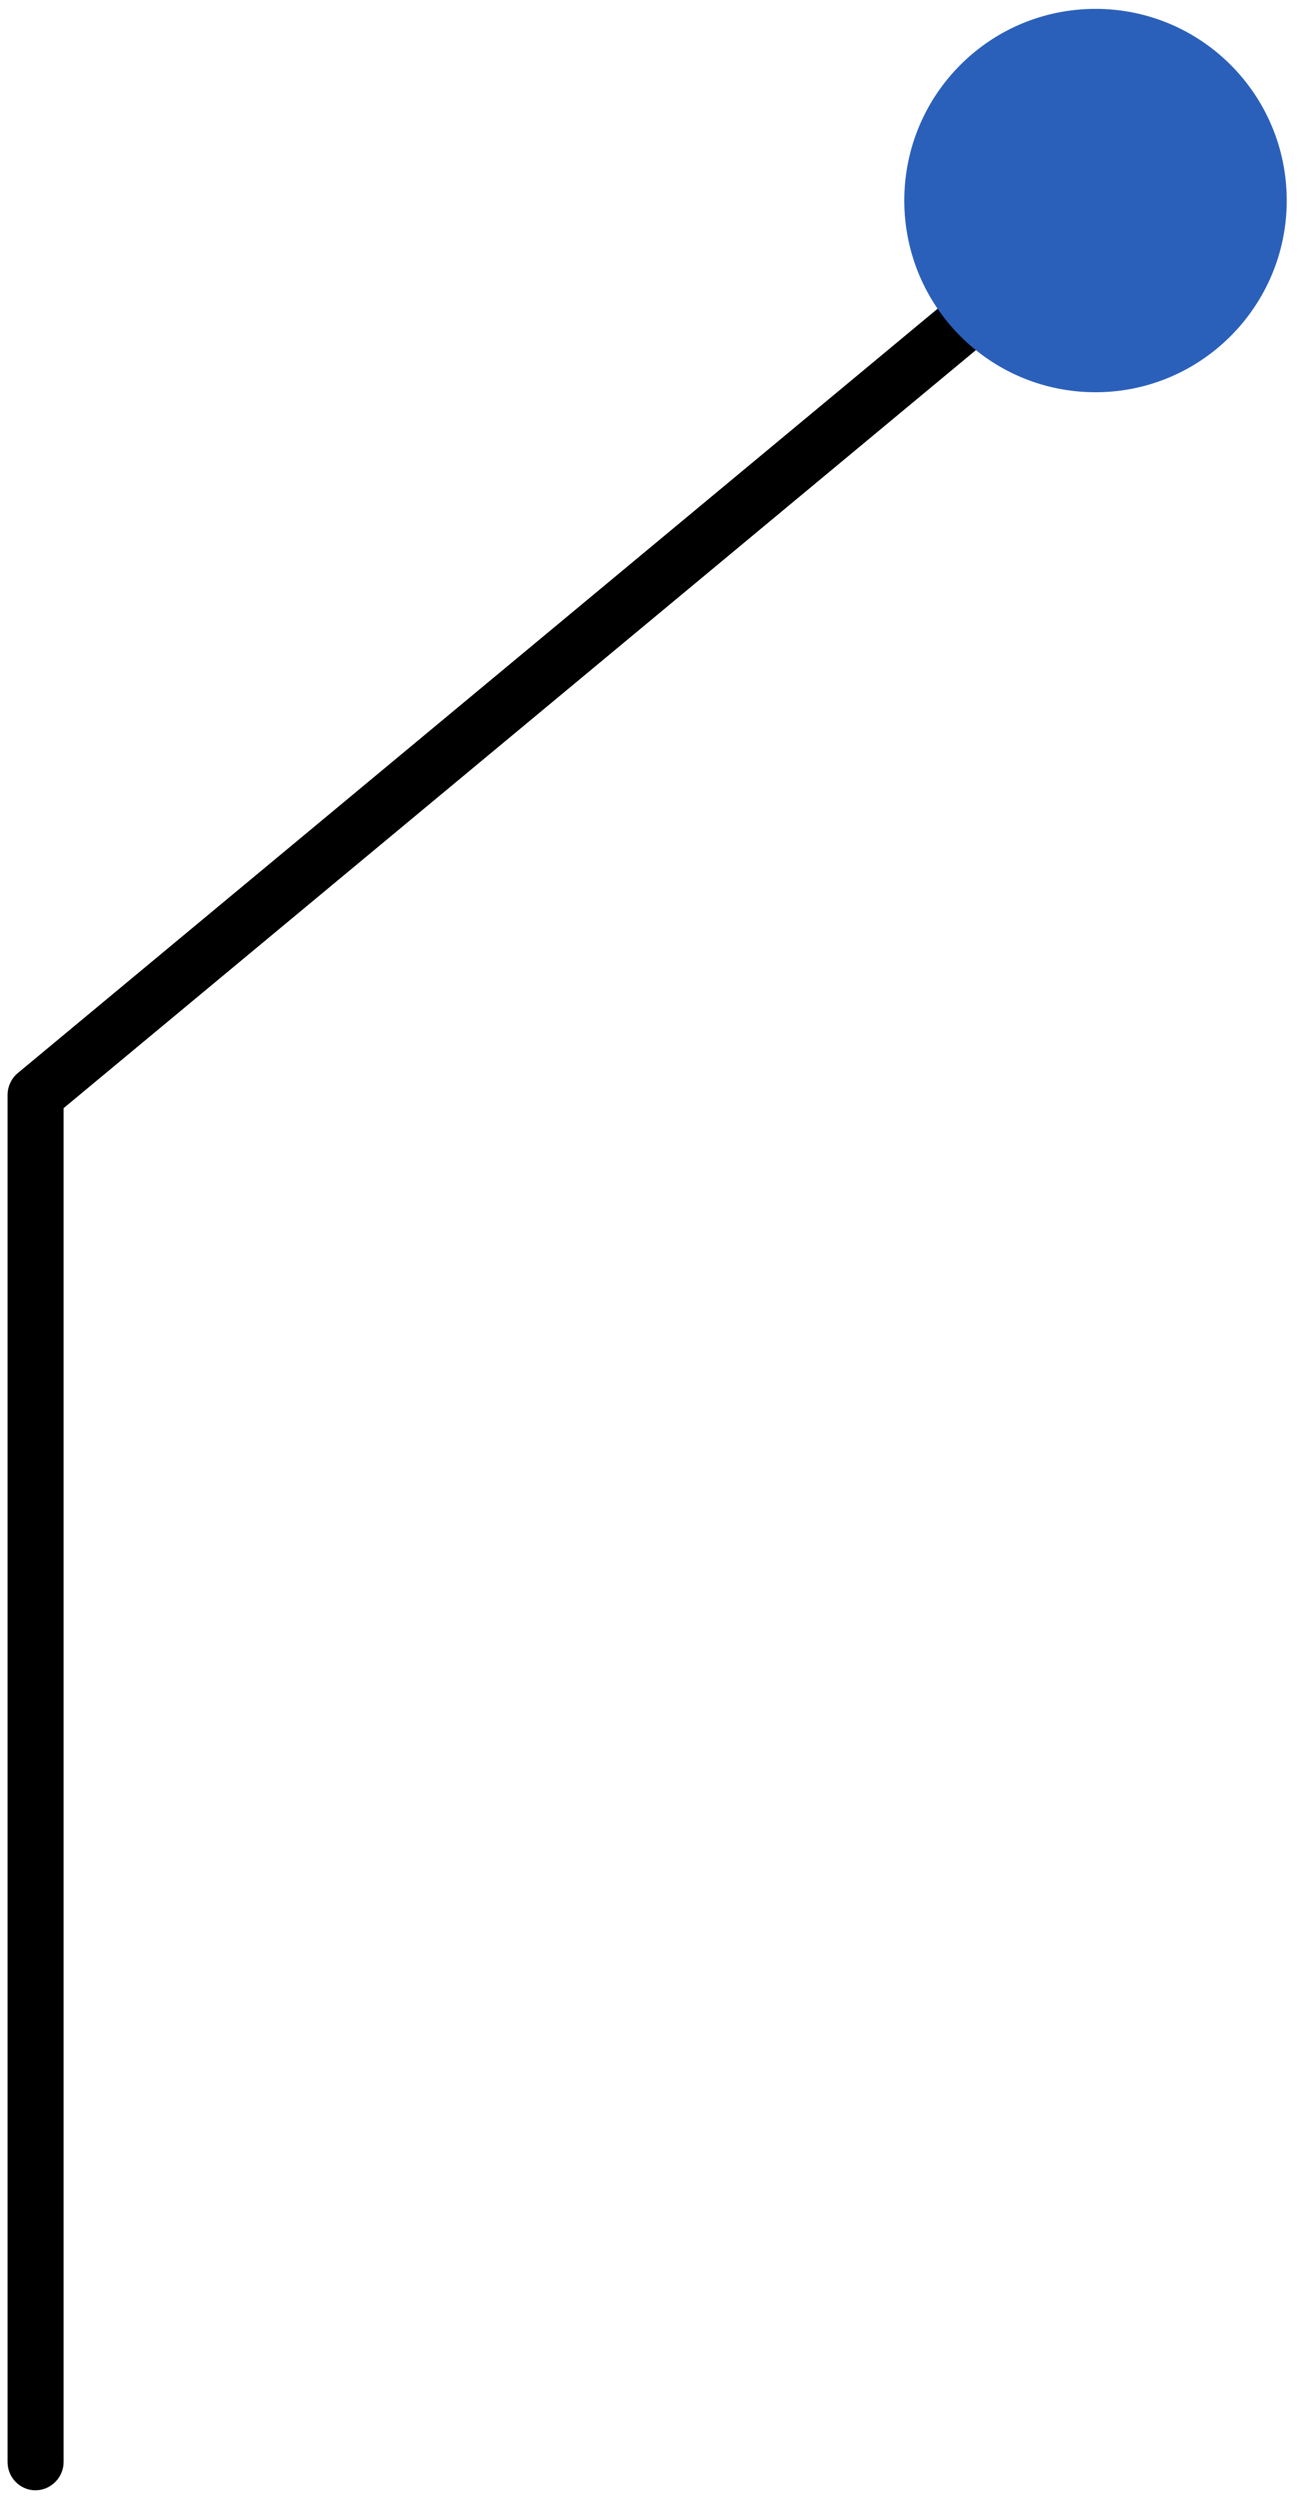
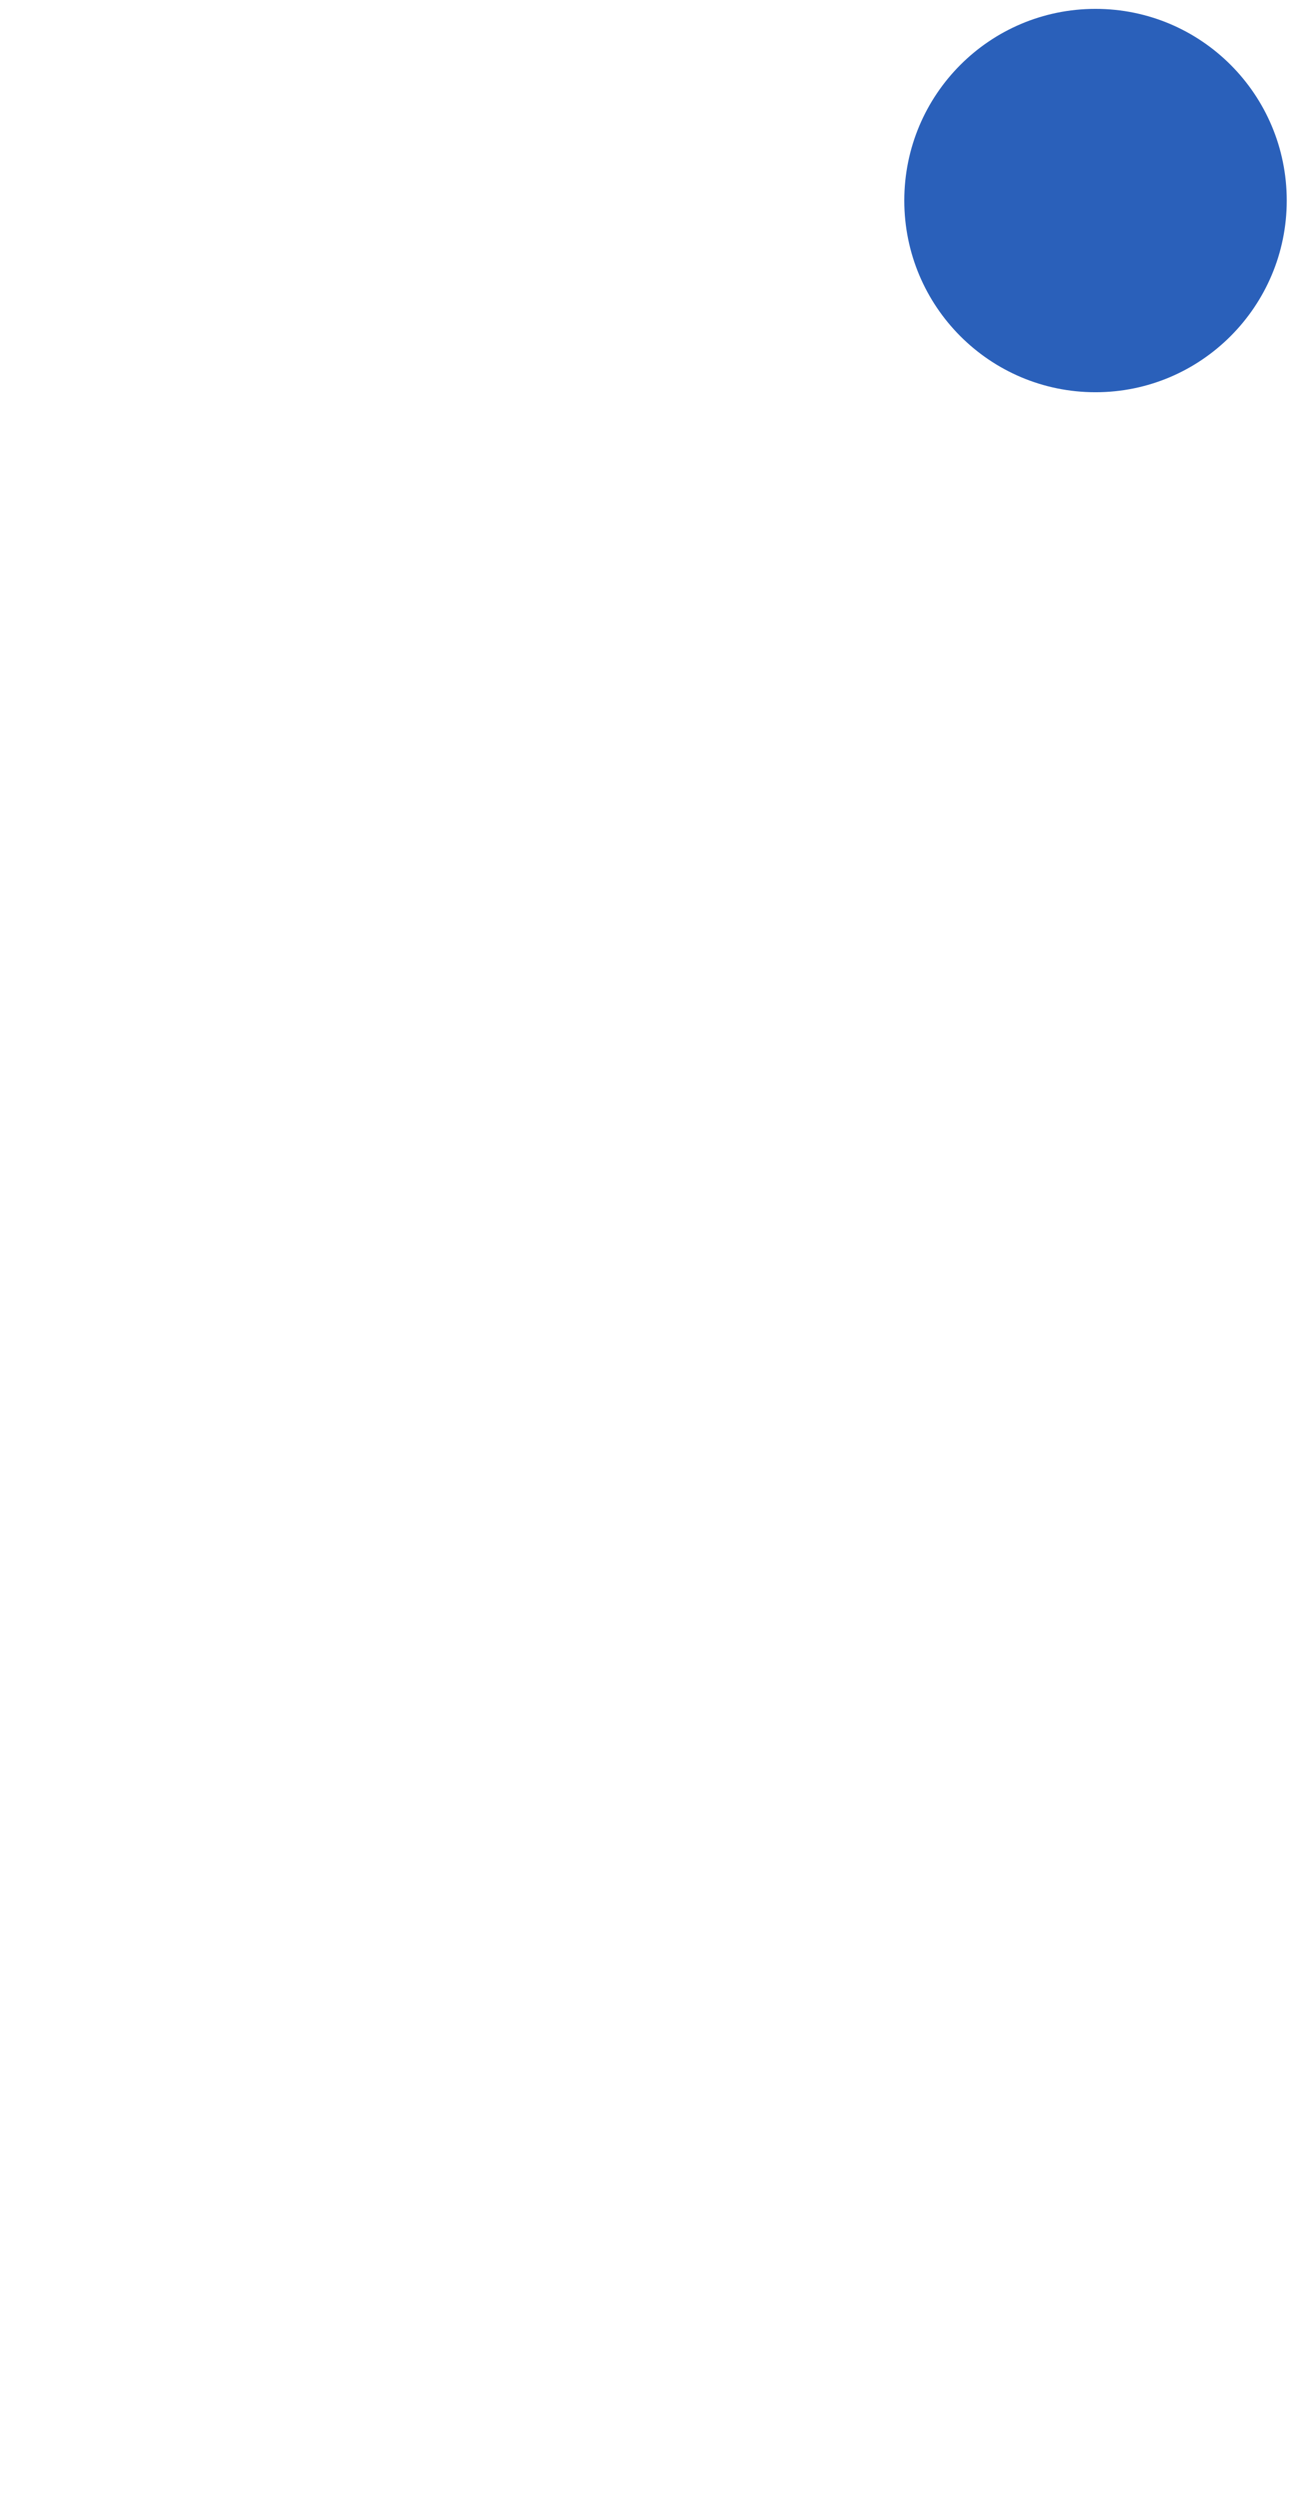
<svg xmlns="http://www.w3.org/2000/svg" width="90" height="173" viewBox="0 0 90 173" fill="none">
-   <path d="M0.524 170.39L0.524 75.784C0.524 75.203 0.78 74.644 1.221 74.272L74.148 13.693C74.984 12.994 76.192 13.111 76.889 13.948C77.585 14.786 77.469 15.997 76.633 16.695L4.403 76.692L4.403 170.39C4.403 171.46 3.52 172.344 2.452 172.344C1.383 172.344 0.524 171.46 0.524 170.39Z" fill="black" />
  <path d="M75.843 27.145C68.527 27.145 62.605 21.21 62.605 13.879C62.605 6.548 68.527 0.614 75.843 0.614C83.159 0.614 89.082 6.548 89.082 13.879C89.082 21.187 83.159 27.145 75.843 27.145Z" fill="#2A60BA" />
</svg>